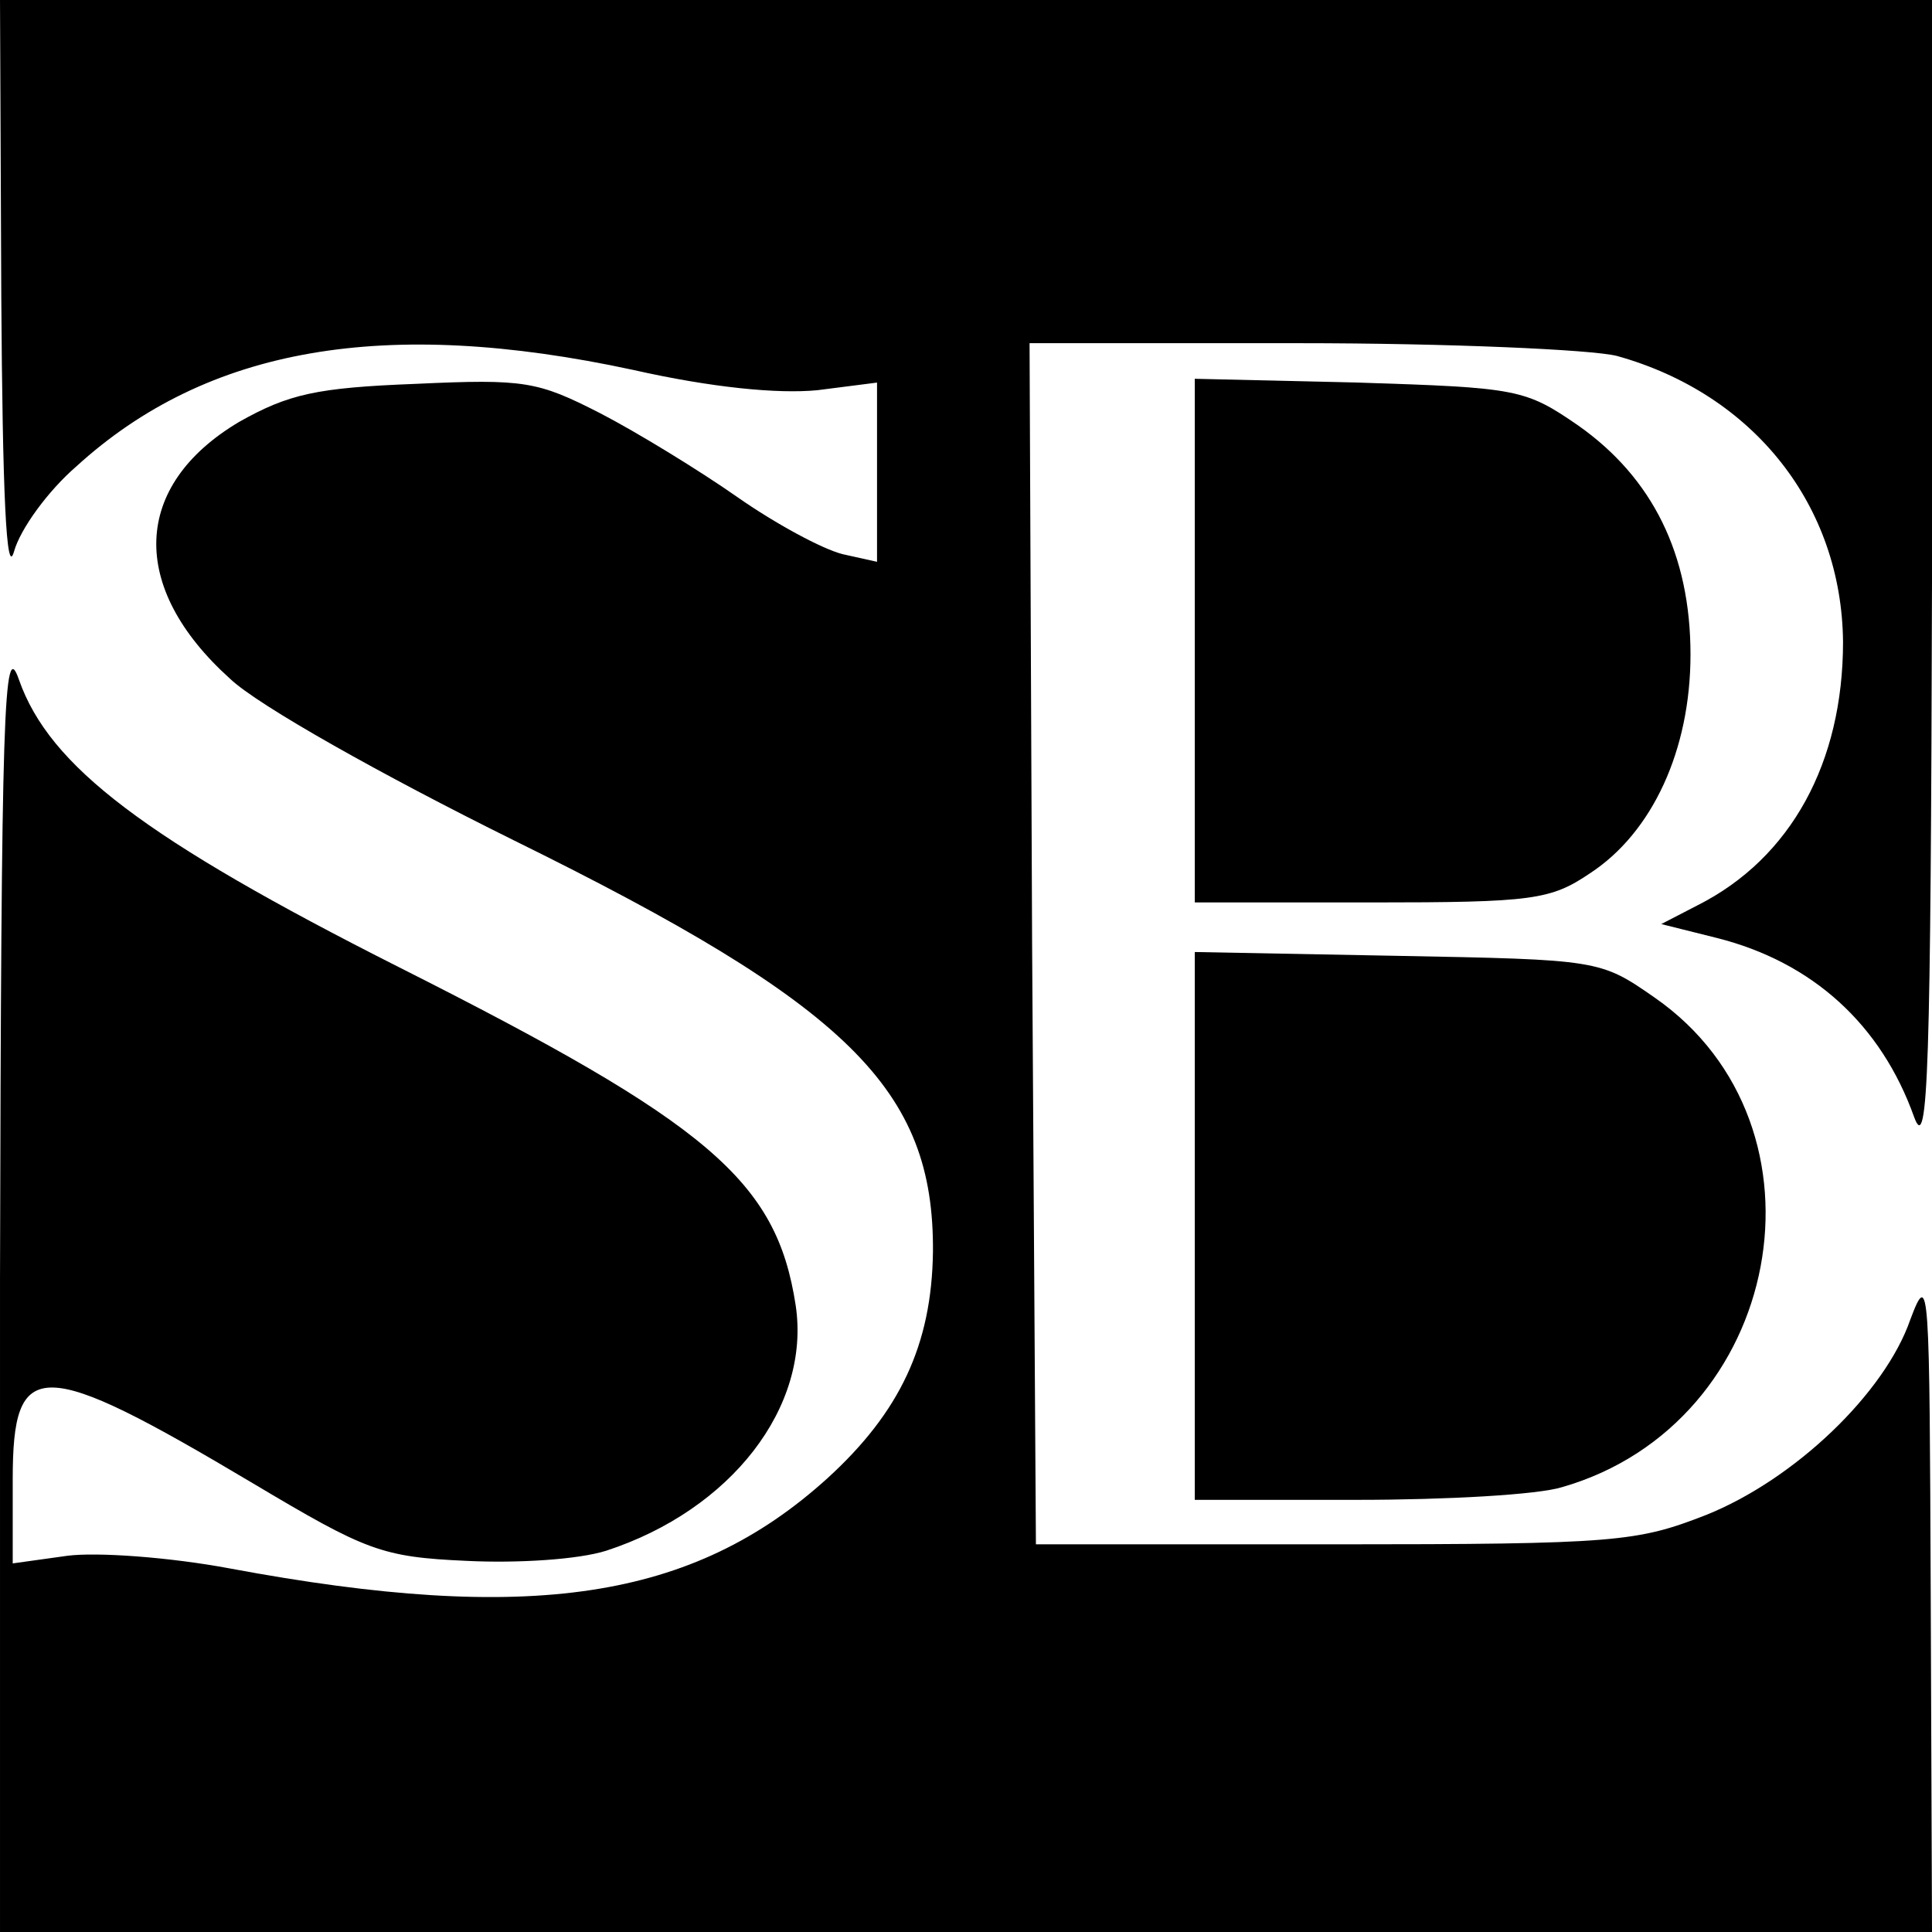
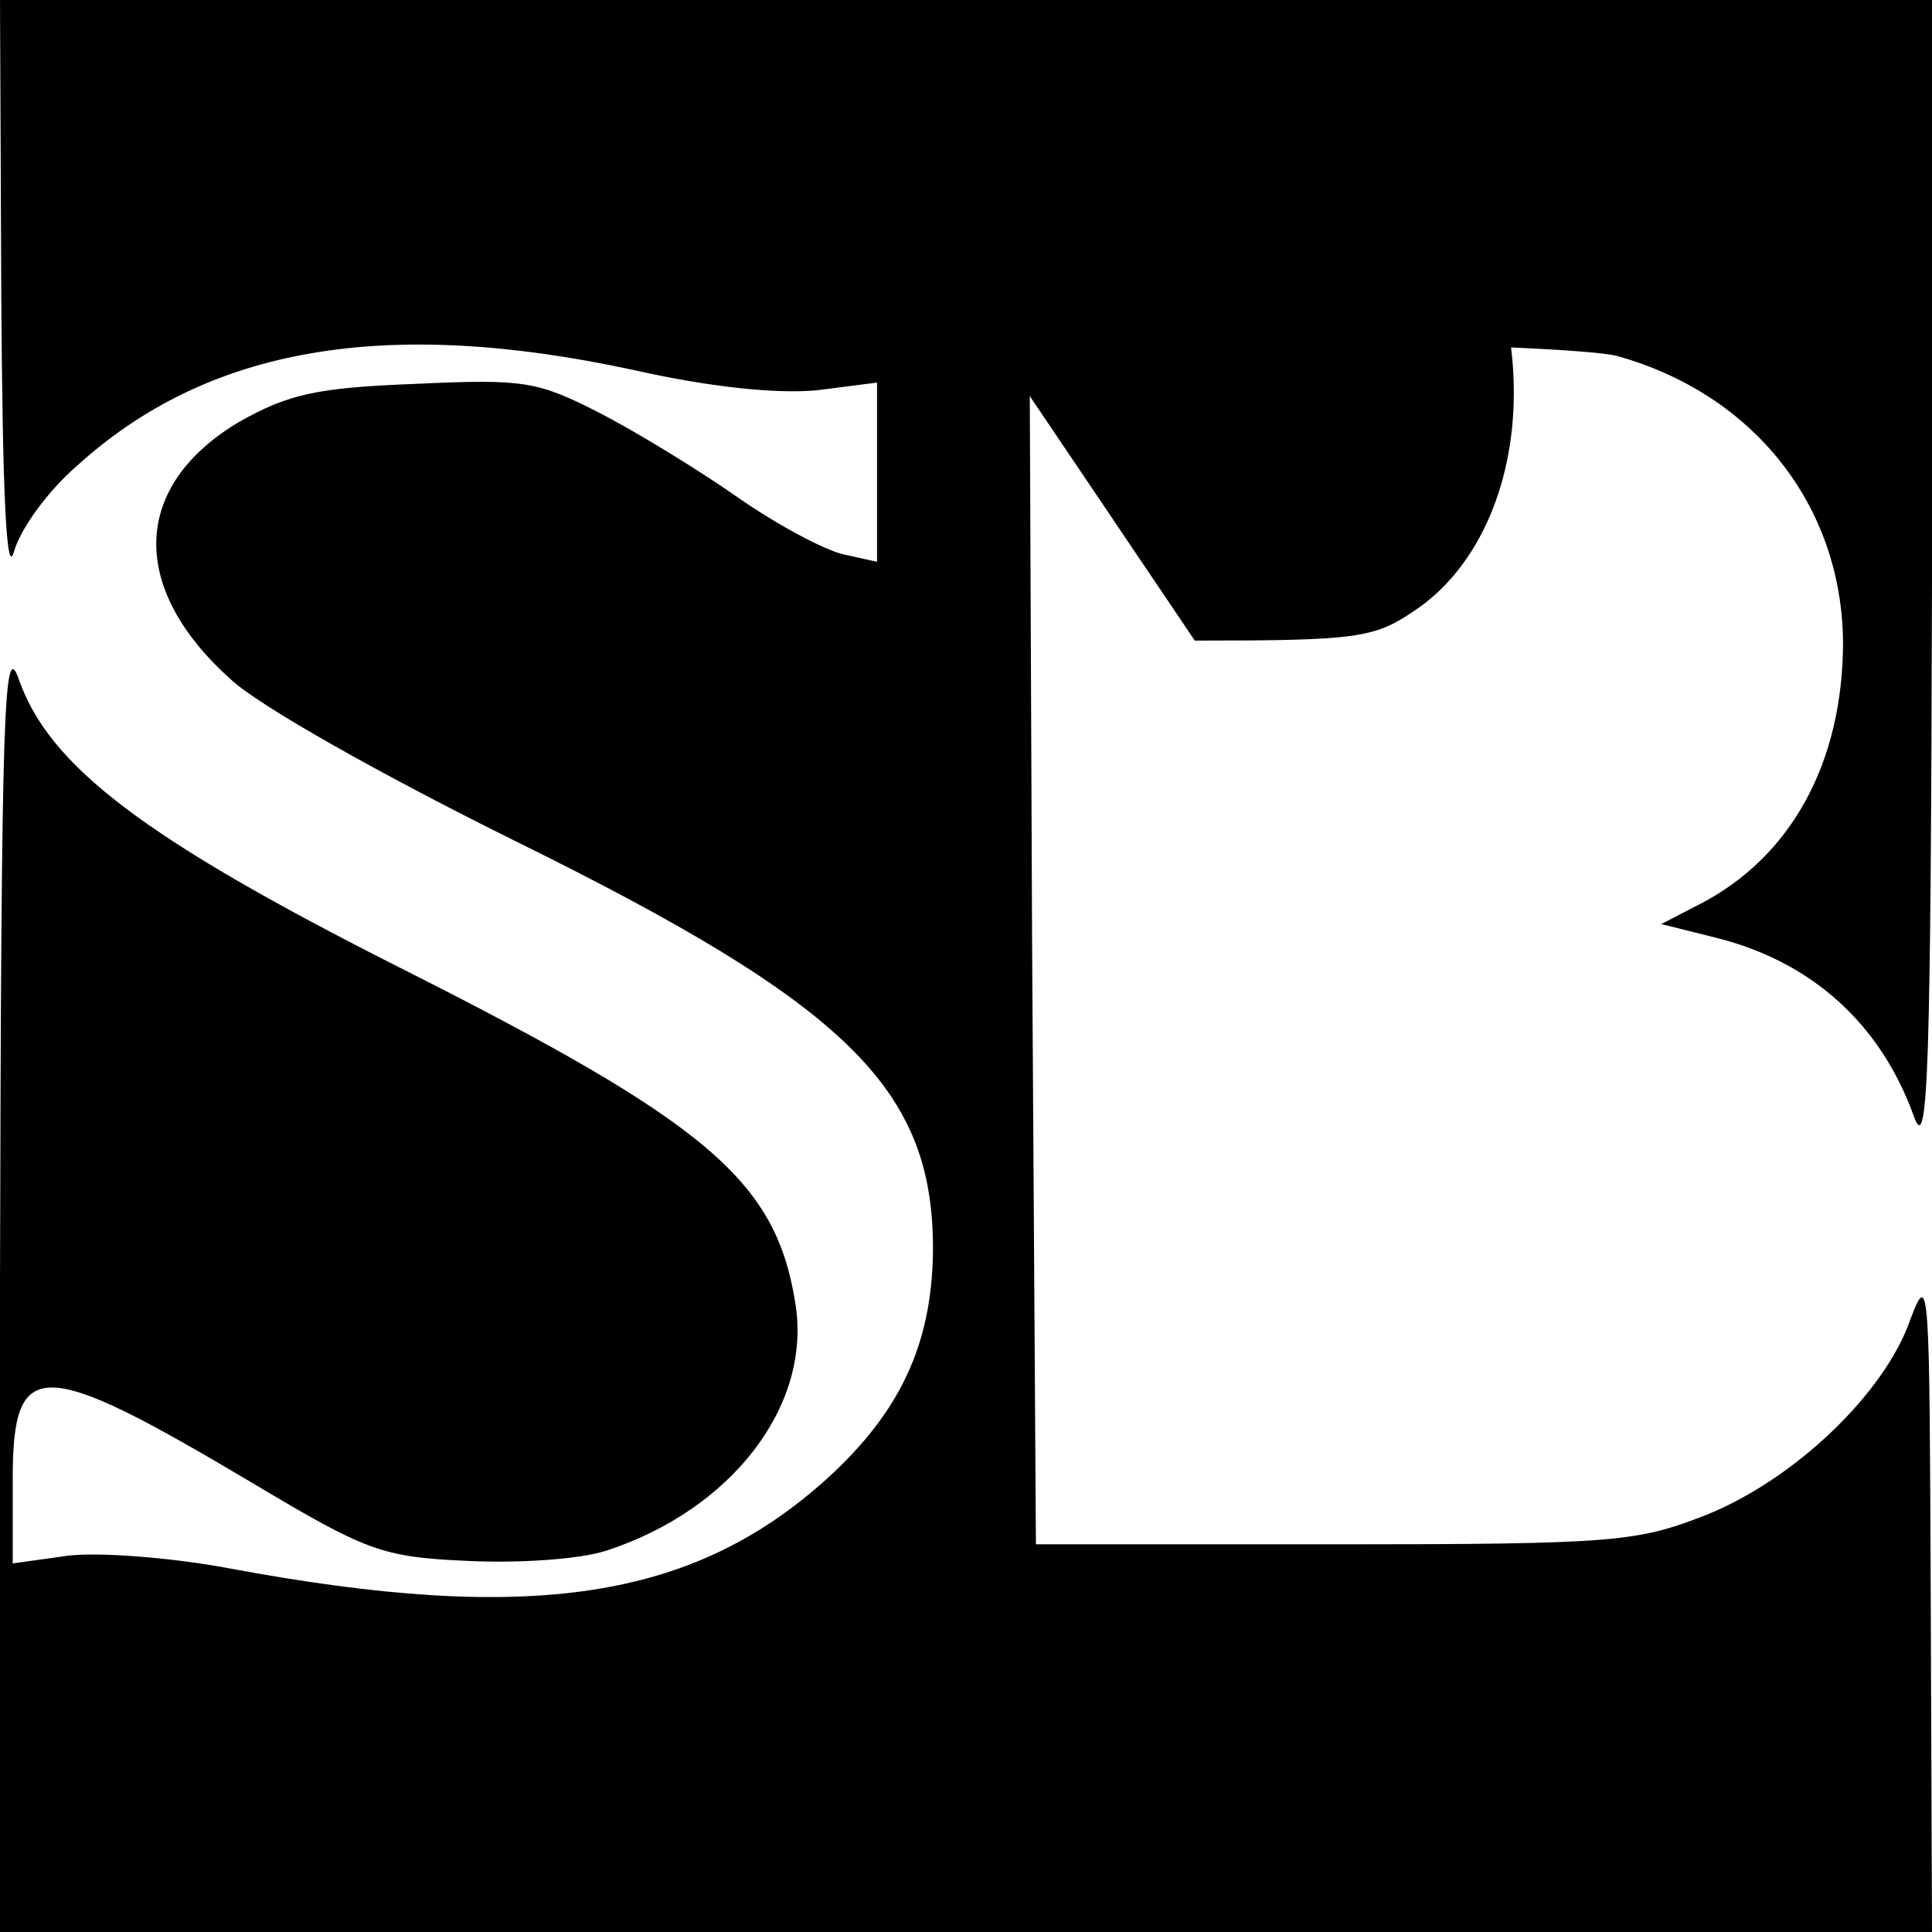
<svg xmlns="http://www.w3.org/2000/svg" version="1.0" width="152pt" height="152pt" viewBox="0 0 152 152" preserveAspectRatio="xMidYMid meet">
  <g transform="translate(0,152) scale(0.1,-0.1)" fill="#000000" stroke="none">
    <path d="M1 1288 c1 -157 4 -223 10 -202 5 18 27 48 49 67 103 94 243 118 438 76 62 -14 114 -19 145 -16 l47 6 0 -71 0 -70 -27 6 c-16 4 -53 24 -83 45 -30 21 -79 51 -108 66 -49 25 -59 27 -145 23 -78 -3 -100 -8 -139 -30 -84 -50 -87 -130 -7 -202 22 -21 120 -76 223 -127 264 -130 331 -196 330 -324 -1 -73 -26 -126 -83 -178 -106 -96 -234 -115 -470 -71 -48 9 -105 13 -128 10 l-43 -6 0 66 c0 97 21 97 189 -3 89 -53 101 -58 168 -61 40 -2 88 1 110 8 98 32 161 113 149 193 -15 98 -68 143 -312 266 -200 101 -275 158 -299 226 -12 35 -14 -21 -15 -472 l0 -513 760 0 760 0 -1 263 c-1 246 -1 259 -16 219 -20 -58 -91 -126 -161 -154 -54 -21 -70 -23 -292 -23 l-235 0 -3 473 -2 472 212 0 c117 0 230 -5 250 -10 108 -30 177 -118 178 -225 0 -95 -41 -170 -114 -207 l-29 -15 44 -11 c75 -19 129 -68 155 -141 11 -30 13 38 14 422 l0 457 -760 0 -760 0 1 -232z" />
-     <path d="M940 1016 l0 -206 139 0 c127 0 141 2 172 23 49 32 79 97 79 172 0 79 -30 139 -88 180 -42 29 -48 30 -173 34 l-129 3 0 -206z" />
-     <path d="M940 556 l0 -216 128 0 c70 0 142 4 161 10 174 50 218 284 73 385 -43 30 -44 30 -203 33 l-159 3 0 -215z" />
+     <path d="M940 1016 c127 0 141 2 172 23 49 32 79 97 79 172 0 79 -30 139 -88 180 -42 29 -48 30 -173 34 l-129 3 0 -206z" />
  </g>
</svg>